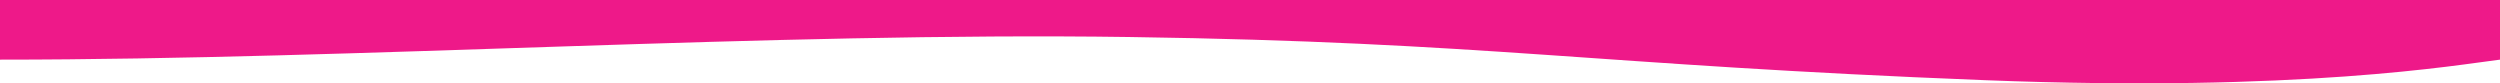
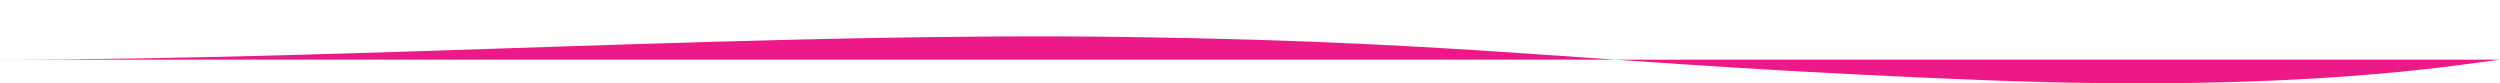
<svg xmlns="http://www.w3.org/2000/svg" width="1200" height="40" viewBox="0 0 1200 40" fill="none">
-   <path d="M0 28.626C172.712 28.626 369.384 15.3 542.096 17.768C714.809 20.236 763.727 31.094 952.912 38.497C1104.26 44.42 1179.7 31.094 1200 28.626V0H0V28.626Z" fill="#EE1989" />
+   <path d="M0 28.626C172.712 28.626 369.384 15.3 542.096 17.768C714.809 20.236 763.727 31.094 952.912 38.497C1104.26 44.42 1179.7 31.094 1200 28.626V0V28.626Z" fill="#EE1989" />
</svg>